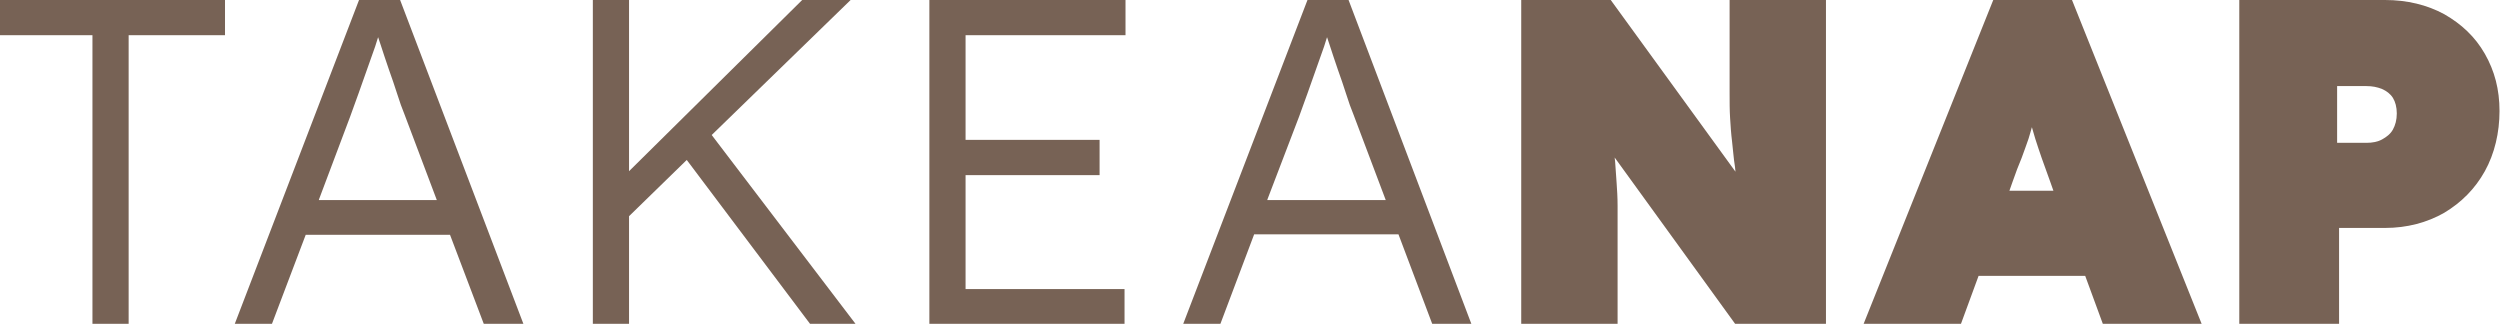
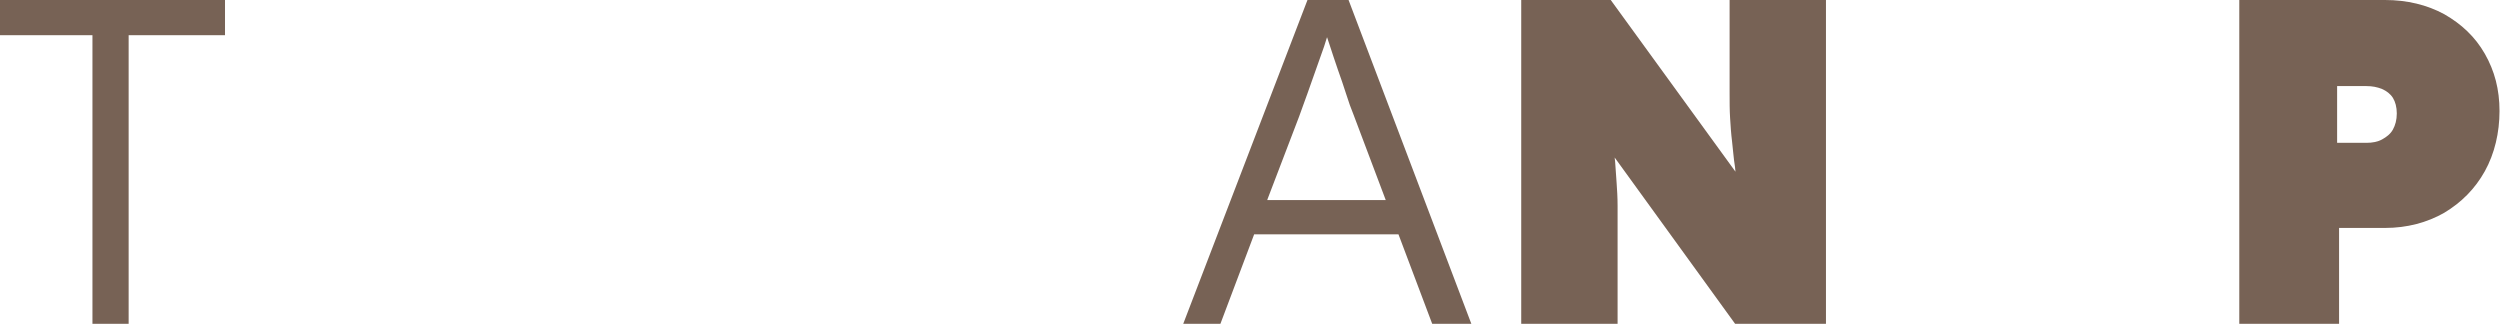
<svg xmlns="http://www.w3.org/2000/svg" xml:space="preserve" style="enable-background:new 0 0 511.1 66.2;" viewBox="0 0 511.1 66.2" y="0px" x="0px" id="Layer_1" version="1.1">
  <style type="text/css">
	.st0{fill:#776255;}
</style>
  <path d="M18.9,66.2V7.2H0V0h46v7.2H26.3v59.1H18.9z" class="st0" />
  <path d="M353.6,0v18.9c0,1.9,0,3.6,0.1,5.2c0.1,1.6,0.2,3.2,0.4,4.8s0.3,3.4,0.6,5.2c0,0.3,0.1,0.7,0.1,1L329.3,0h-18.3  v66.2h19.7V48.2c0-2.3,0-4.4,0-6.1s-0.1-3.3-0.2-4.7s-0.2-2.8-0.3-4.3c0-0.3-0.1-0.6-0.1-0.9l24.7,34.1h18.5V0H353.6z" class="st0" />
  <path d="M457.8,66.2V0h29.8c4.5,0,8.6,1,12.1,2.9c3.5,2,6.3,4.6,8.3,8.1s3,7.3,3,11.7s-1,8.7-3,12.3  c-2,3.6-4.8,6.4-8.3,8.5c-3.5,2-7.6,3.1-12.1,3.1h-9.4v19.7L457.8,66.2L457.8,66.2z M477.8,29.2h6c1.2,0,2.3-0.2,3.2-0.7  s1.7-1.1,2.2-2s0.8-2,0.8-3.3s-0.3-2.4-0.8-3.2s-1.3-1.4-2.2-1.8c-1-0.4-2-0.6-3.2-0.6h-6V29.2L477.8,29.2z" class="st0" />
-   <path d="M450.1,66.2L423.6,0h-16.1L381,66.2h19.9l3.6-9.8h21.8l3.6,9.8H450.1L450.1,66.2L450.1,66.2z M413.3,32.3  c0.5-1.4,1-2.7,1.4-3.9c0.2-0.7,0.5-1.6,0.7-2.4c0.2,0.8,0.5,1.6,0.7,2.4c0.4,1.2,0.8,2.5,1.3,3.9c0.5,1.4,1.1,3.1,1.8,5l0.6,1.7h-9  l0.6-1.7C412.1,35.3,412.7,33.7,413.3,32.3L413.3,32.3L413.3,32.3z" class="st0" />
-   <path d="M98.9,66.2h8.1L81.8,0h-8.4L48,66.2h7.6L62.5,48H92C92,48,98.9,66.2,98.9,66.2z M65.2,40.8l6.4-17  c0.6-1.6,1.1-3.1,1.7-4.7c0.6-1.6,1.1-3.2,1.7-4.8c0.6-1.6,1.1-3.2,1.7-4.8c0.2-0.6,0.4-1.3,0.6-1.9c0.2,0.5,0.3,1,0.5,1.5  c0.5,1.6,1.1,3.3,1.7,5.1c0.6,1.7,1.2,3.4,1.7,5c0.5,1.6,1,3,1.5,4.2l6.6,17.5H65.2C65.2,40.8,65.2,40.8,65.2,40.8z" class="st0" />
-   <polygon points="165.6,66.2 174.9,66.2 145.5,27.6 173.9,0 164,0 128.6,35 128.6,0 121.2,0 121.2,66.2 128.6,66.2   128.6,44.2 140.4,32.7" class="st0" />
-   <polygon points="230.1,7.2 230.1,0 190,0 190,66.2 229.9,66.2 229.9,59.1 197.4,59.1 197.4,35.8 224.8,35.8 224.8,28.6   197.4,28.6 197.4,7.2" class="st0" />
  <path d="M292.8,66.2h8L275.7,0h-8.4l-25.4,66.2h7.6l6.9-18.3h29.5L292.8,66.2z M259.1,40.8l6.5-17  c0.6-1.6,1.1-3.1,1.7-4.7c0.6-1.6,1.1-3.2,1.7-4.8s1.1-3.2,1.7-4.8c0.2-0.6,0.4-1.3,0.6-1.9c0.2,0.5,0.3,1,0.5,1.5  c0.5,1.6,1.1,3.3,1.7,5.1c0.6,1.7,1.2,3.4,1.7,5c0.5,1.6,1,3,1.5,4.2l6.6,17.5H259.1L259.1,40.8z" class="st0" />
</svg>